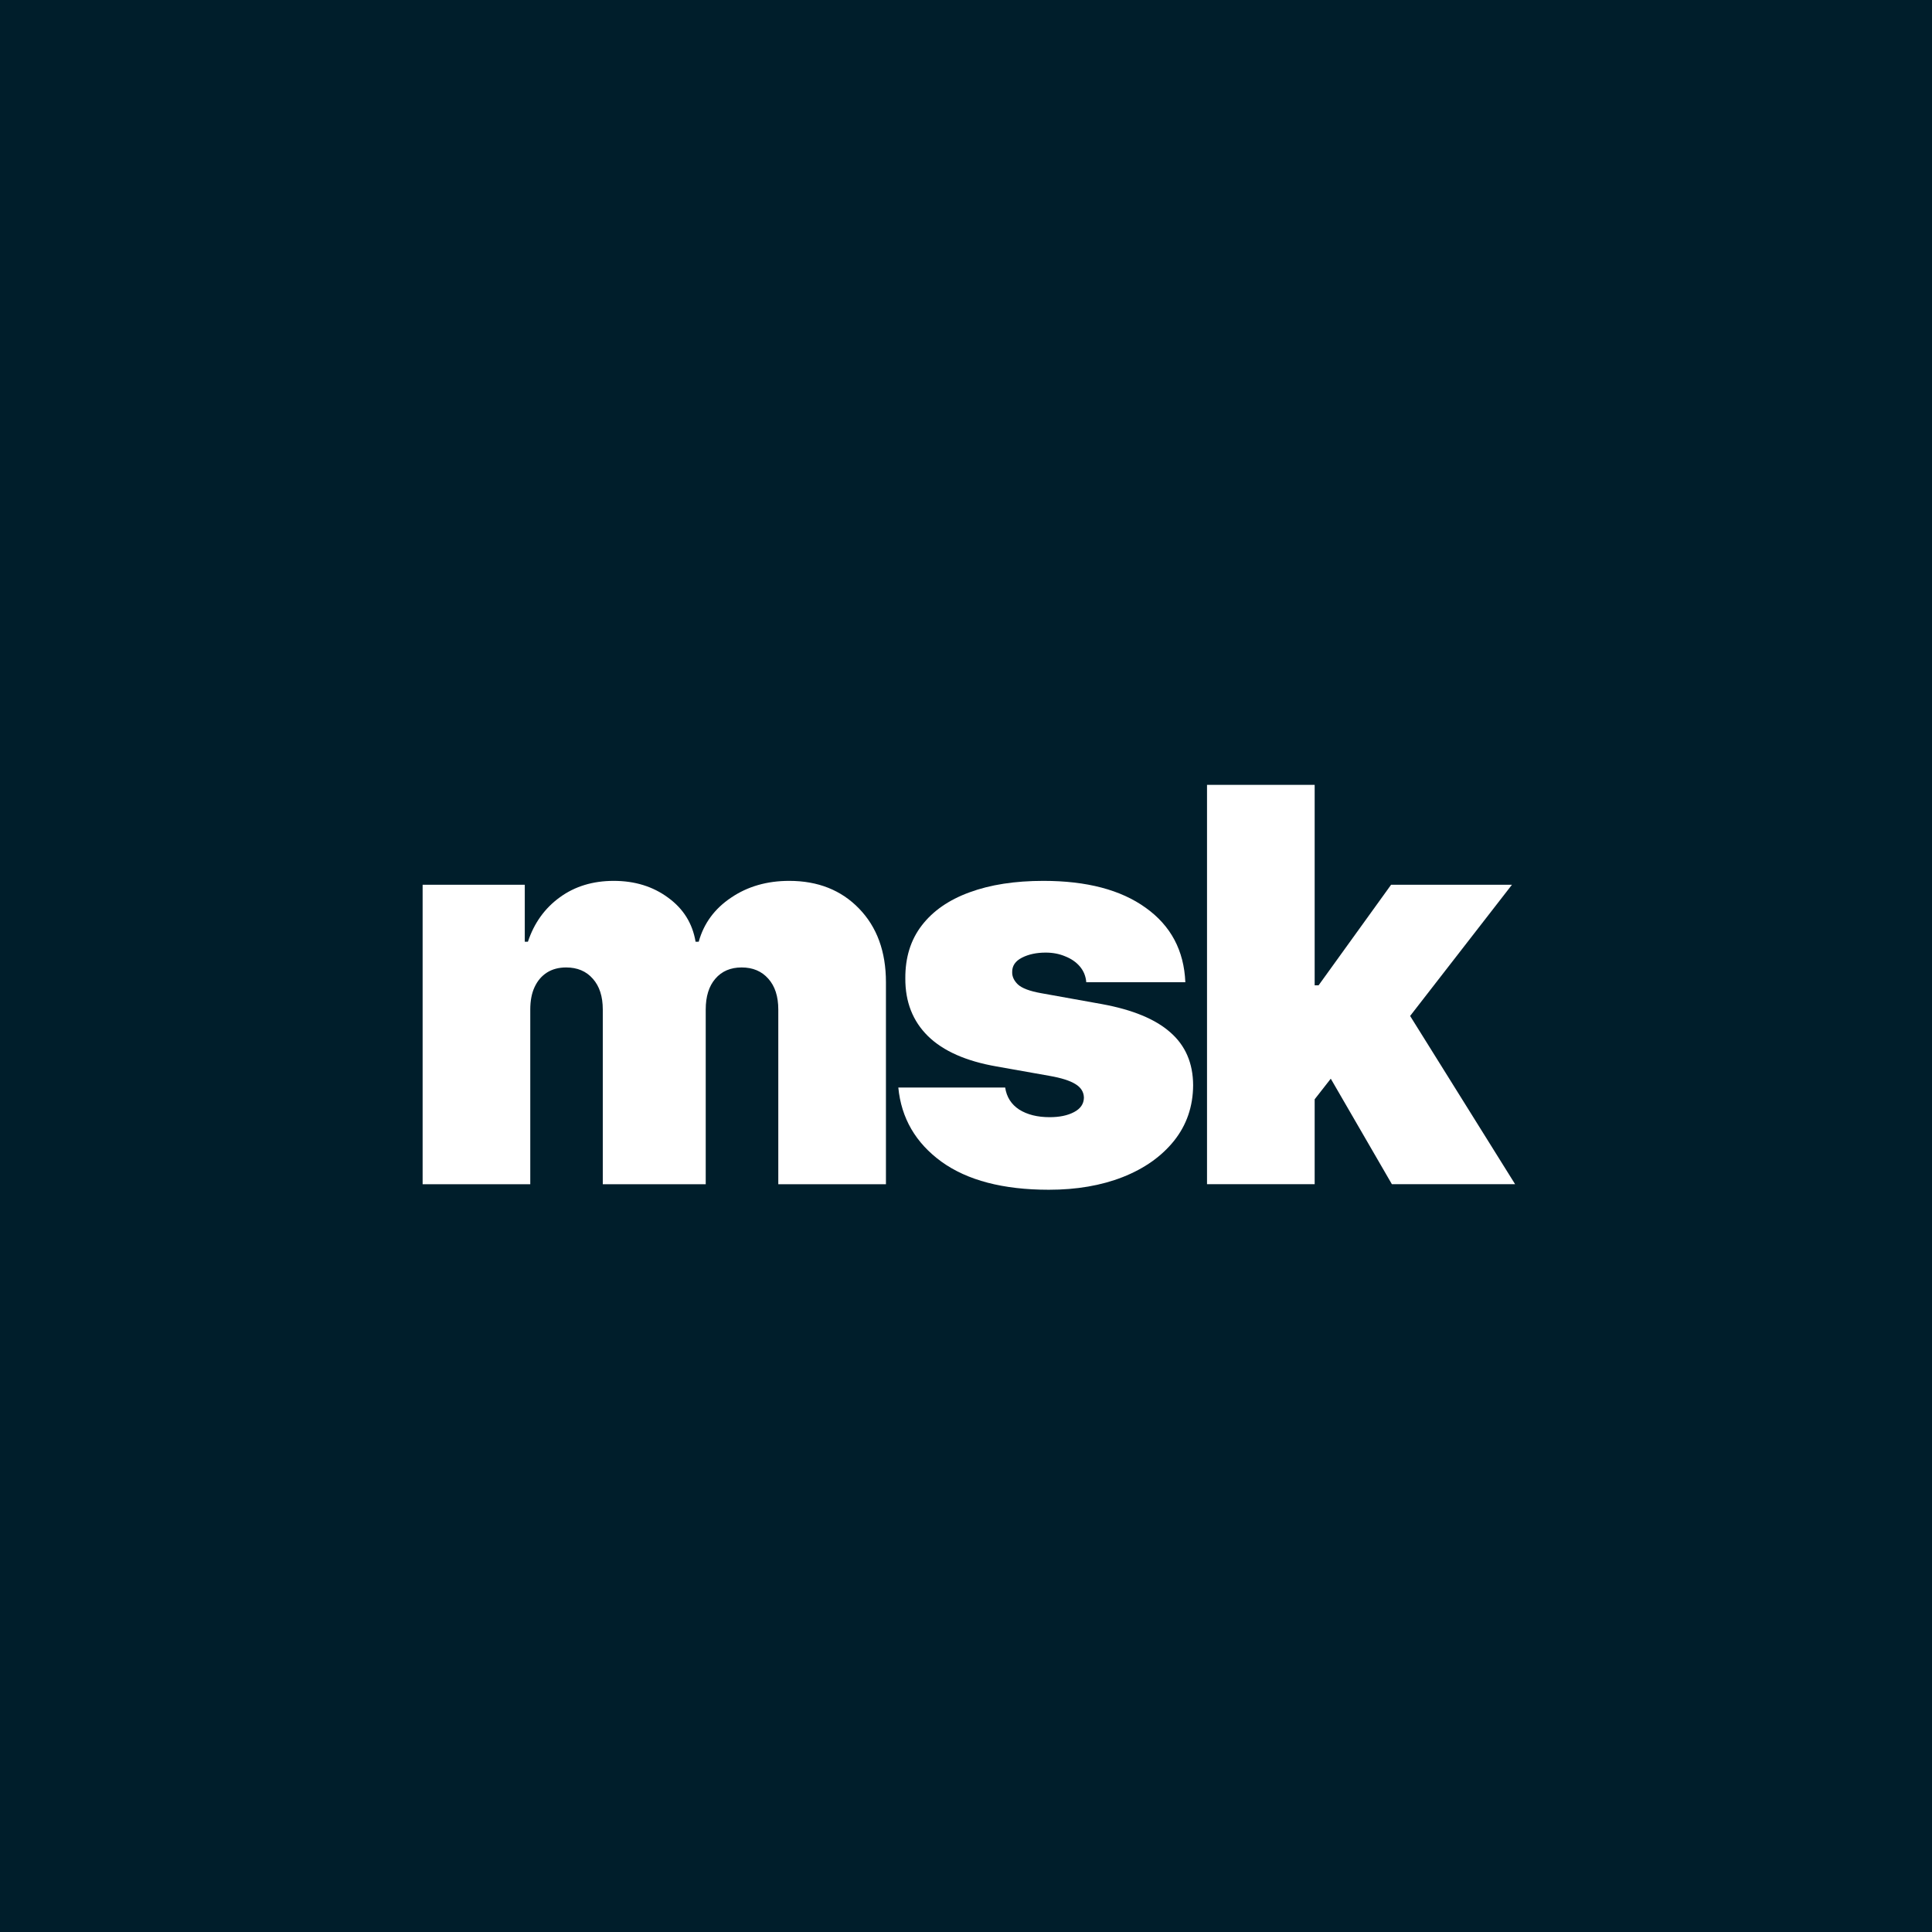
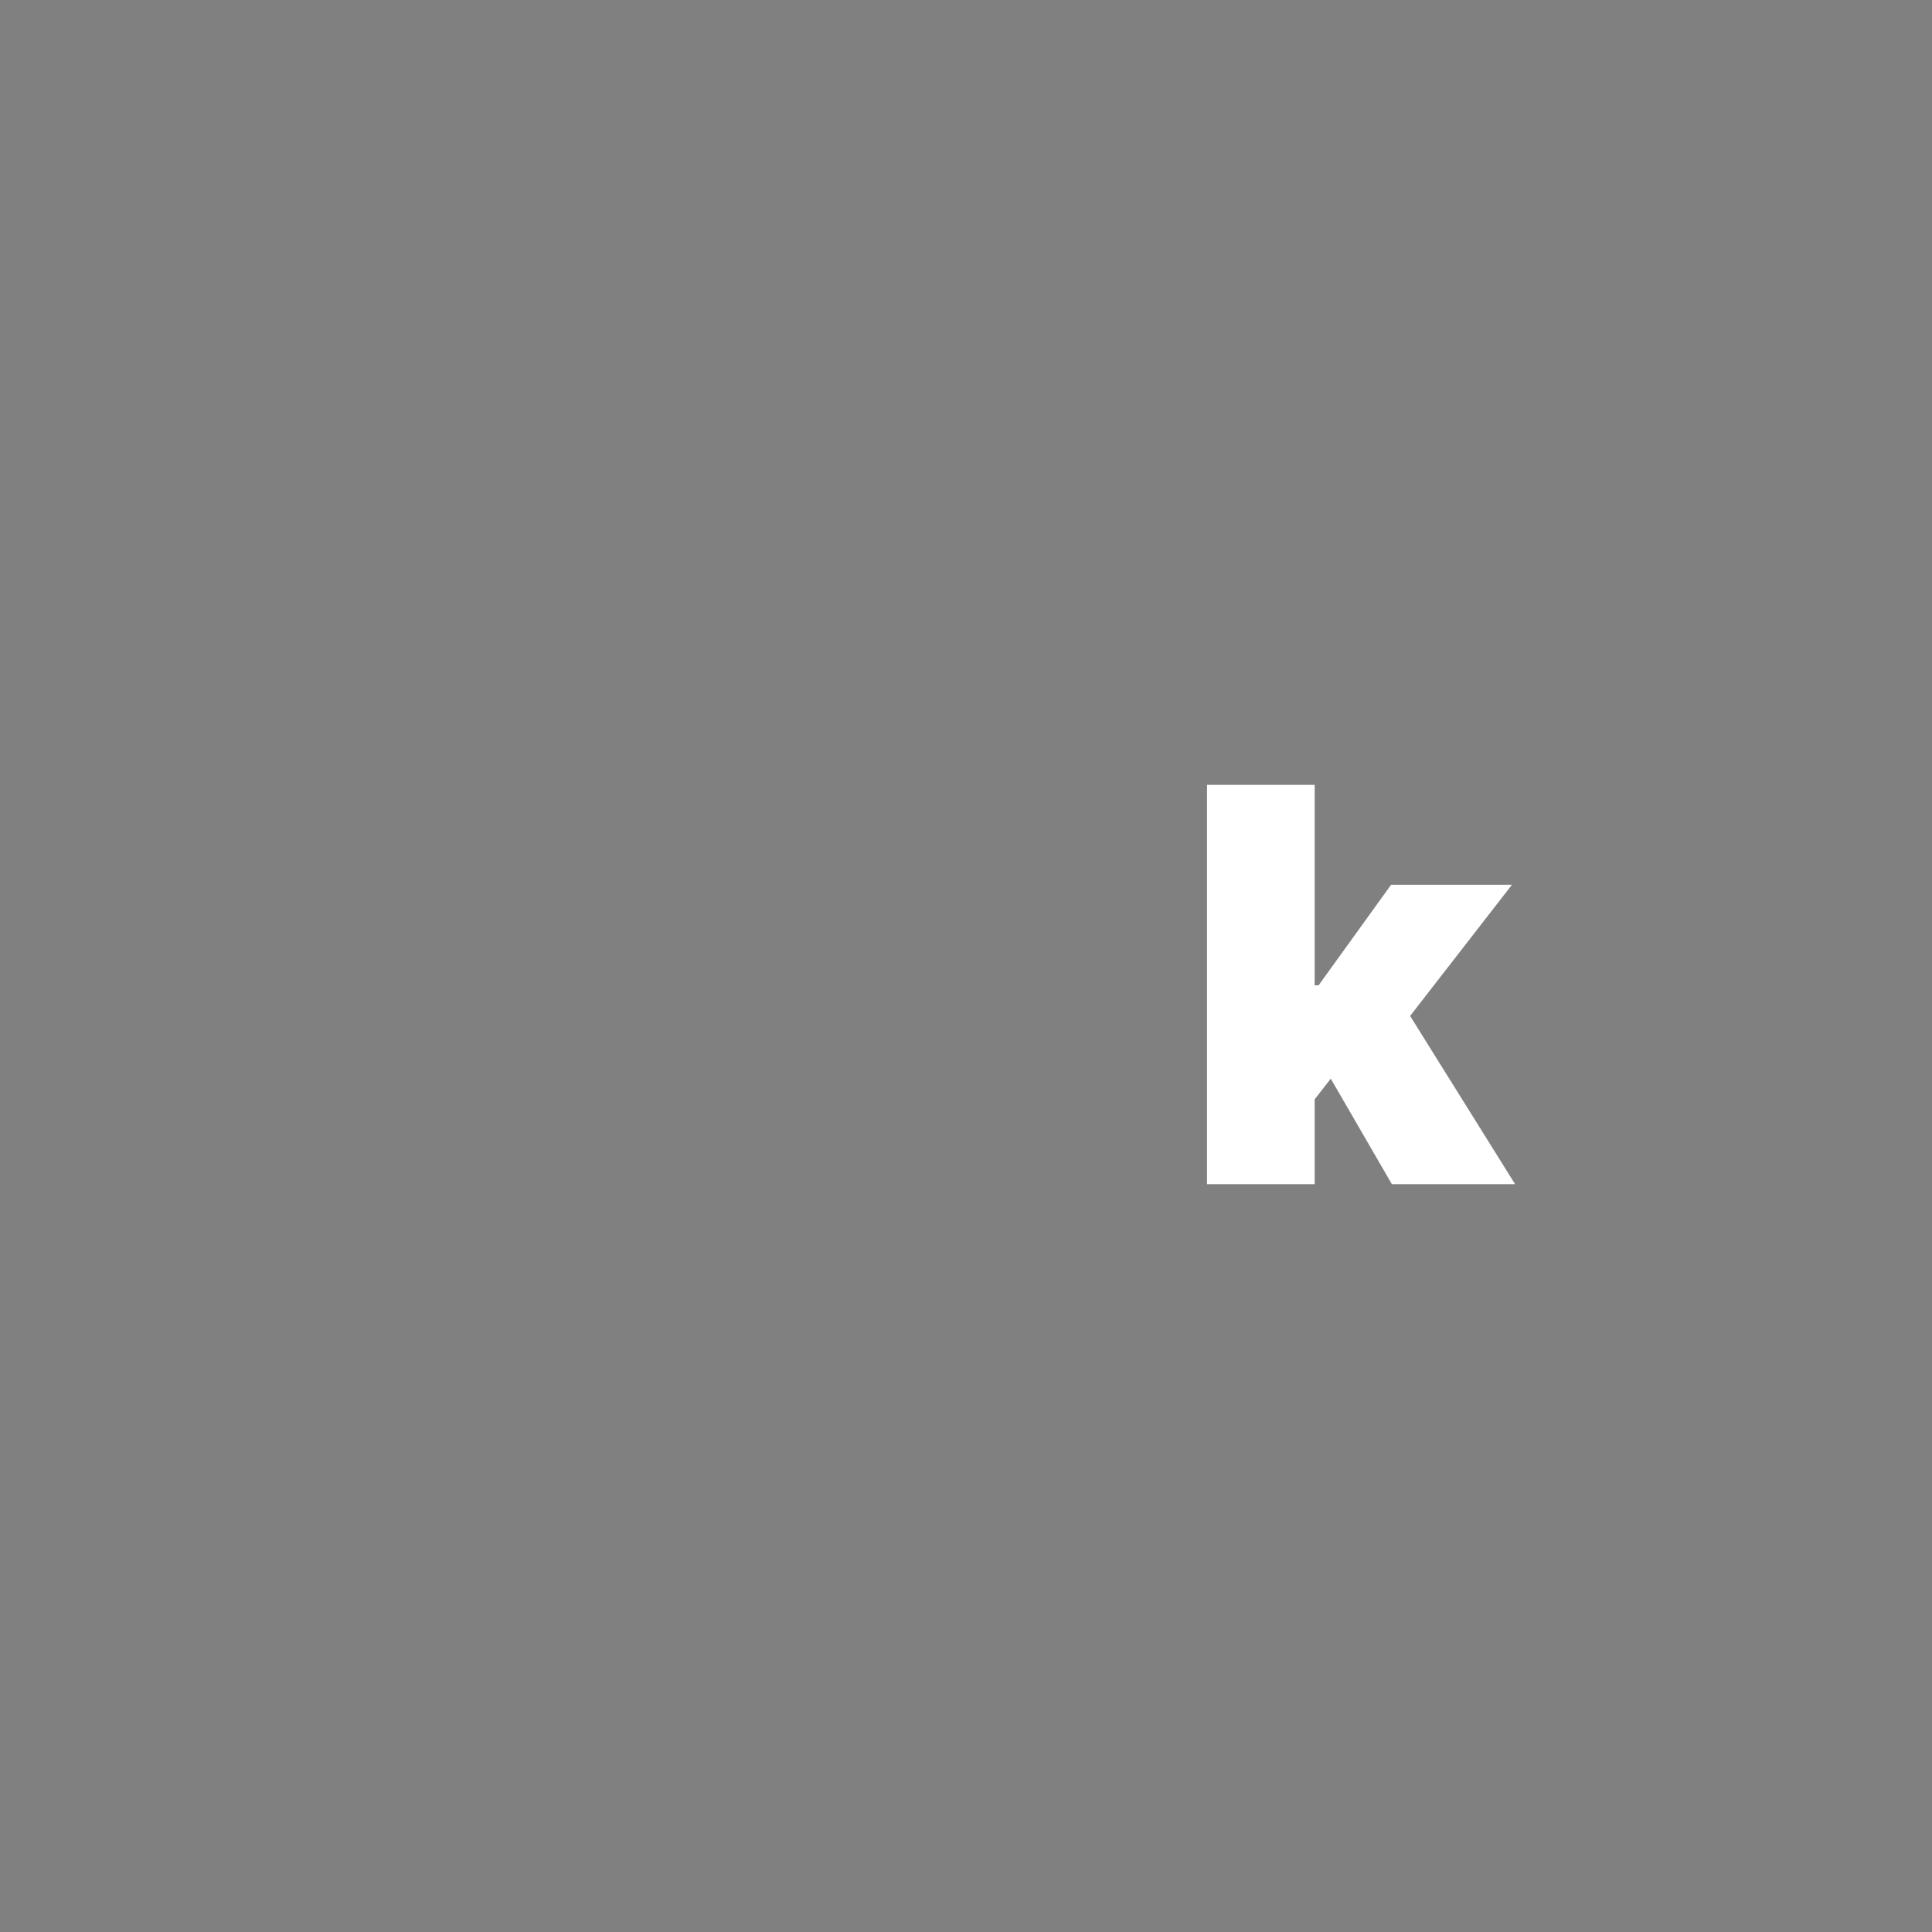
<svg xmlns="http://www.w3.org/2000/svg" version="1.1" width="32" height="32">
  <rect width="100%" height="100%" fill="#808080" stroke="none" />
  <svg width="32" height="32" viewBox="0 0 32 32" fill="none">
-     <rect width="32" height="32" fill="#001E2B" />
    <path d="M21.594 18.439L21.607 16.32H21.84L23.041 14.654H25.043L23.028 17.25H22.524L21.594 18.439ZM19.992 19.614V13H21.775V19.614H19.992ZM23.054 19.614L21.917 17.651L23.08 16.385L25.095 19.614H23.054Z" fill="white" />
-     <path d="M19.633 16.269H17.992C17.984 16.168 17.948 16.081 17.886 16.008C17.823 15.934 17.742 15.879 17.643 15.84C17.547 15.799 17.439 15.778 17.32 15.778C17.168 15.778 17.036 15.806 16.927 15.862C16.817 15.918 16.763 15.998 16.765 16.101C16.763 16.174 16.794 16.242 16.859 16.305C16.925 16.367 17.053 16.416 17.243 16.45L18.251 16.631C18.759 16.724 19.137 16.88 19.384 17.099C19.634 17.317 19.76 17.608 19.762 17.974C19.76 18.328 19.654 18.634 19.446 18.895C19.239 19.153 18.956 19.354 18.596 19.496C18.239 19.636 17.831 19.706 17.372 19.706C16.614 19.706 16.021 19.55 15.593 19.241C15.166 18.93 14.928 18.521 14.879 18.013H16.649C16.672 18.17 16.75 18.292 16.881 18.378C17.015 18.462 17.183 18.504 17.385 18.504C17.549 18.504 17.683 18.476 17.789 18.42C17.896 18.364 17.951 18.285 17.953 18.181C17.951 18.086 17.904 18.011 17.811 17.955C17.721 17.899 17.579 17.854 17.385 17.82L16.507 17.664C16.001 17.576 15.622 17.408 15.37 17.161C15.118 16.913 14.993 16.594 14.995 16.205C14.993 15.86 15.083 15.568 15.267 15.329C15.452 15.088 15.715 14.905 16.058 14.78C16.402 14.653 16.81 14.59 17.282 14.59C17.999 14.59 18.564 14.738 18.977 15.036C19.393 15.333 19.611 15.744 19.633 16.269Z" fill="white" />
-     <path d="M7 19.615V14.654H8.692V15.598H8.744C8.847 15.287 9.024 15.042 9.274 14.861C9.523 14.68 9.821 14.59 10.165 14.59C10.514 14.59 10.814 14.682 11.066 14.868C11.318 15.051 11.47 15.294 11.521 15.598H11.573C11.657 15.294 11.836 15.051 12.109 14.868C12.383 14.682 12.704 14.59 13.072 14.59C13.547 14.59 13.933 14.743 14.228 15.048C14.525 15.354 14.674 15.761 14.674 16.269V19.615H12.891V16.721C12.891 16.504 12.836 16.334 12.726 16.211C12.616 16.086 12.469 16.024 12.284 16.024C12.101 16.024 11.955 16.086 11.848 16.211C11.742 16.334 11.689 16.504 11.689 16.721V19.615H9.984V16.721C9.984 16.504 9.929 16.334 9.819 16.211C9.71 16.086 9.562 16.024 9.377 16.024C9.254 16.024 9.149 16.052 9.06 16.108C8.972 16.164 8.903 16.244 8.854 16.35C8.806 16.453 8.783 16.577 8.783 16.721V19.615H7Z" fill="white" />
  </svg>
  <style>@media (prefers-color-scheme: light) { :root { filter: none; } }
@media (prefers-color-scheme: dark) { :root { filter: none; } }
</style>
</svg>